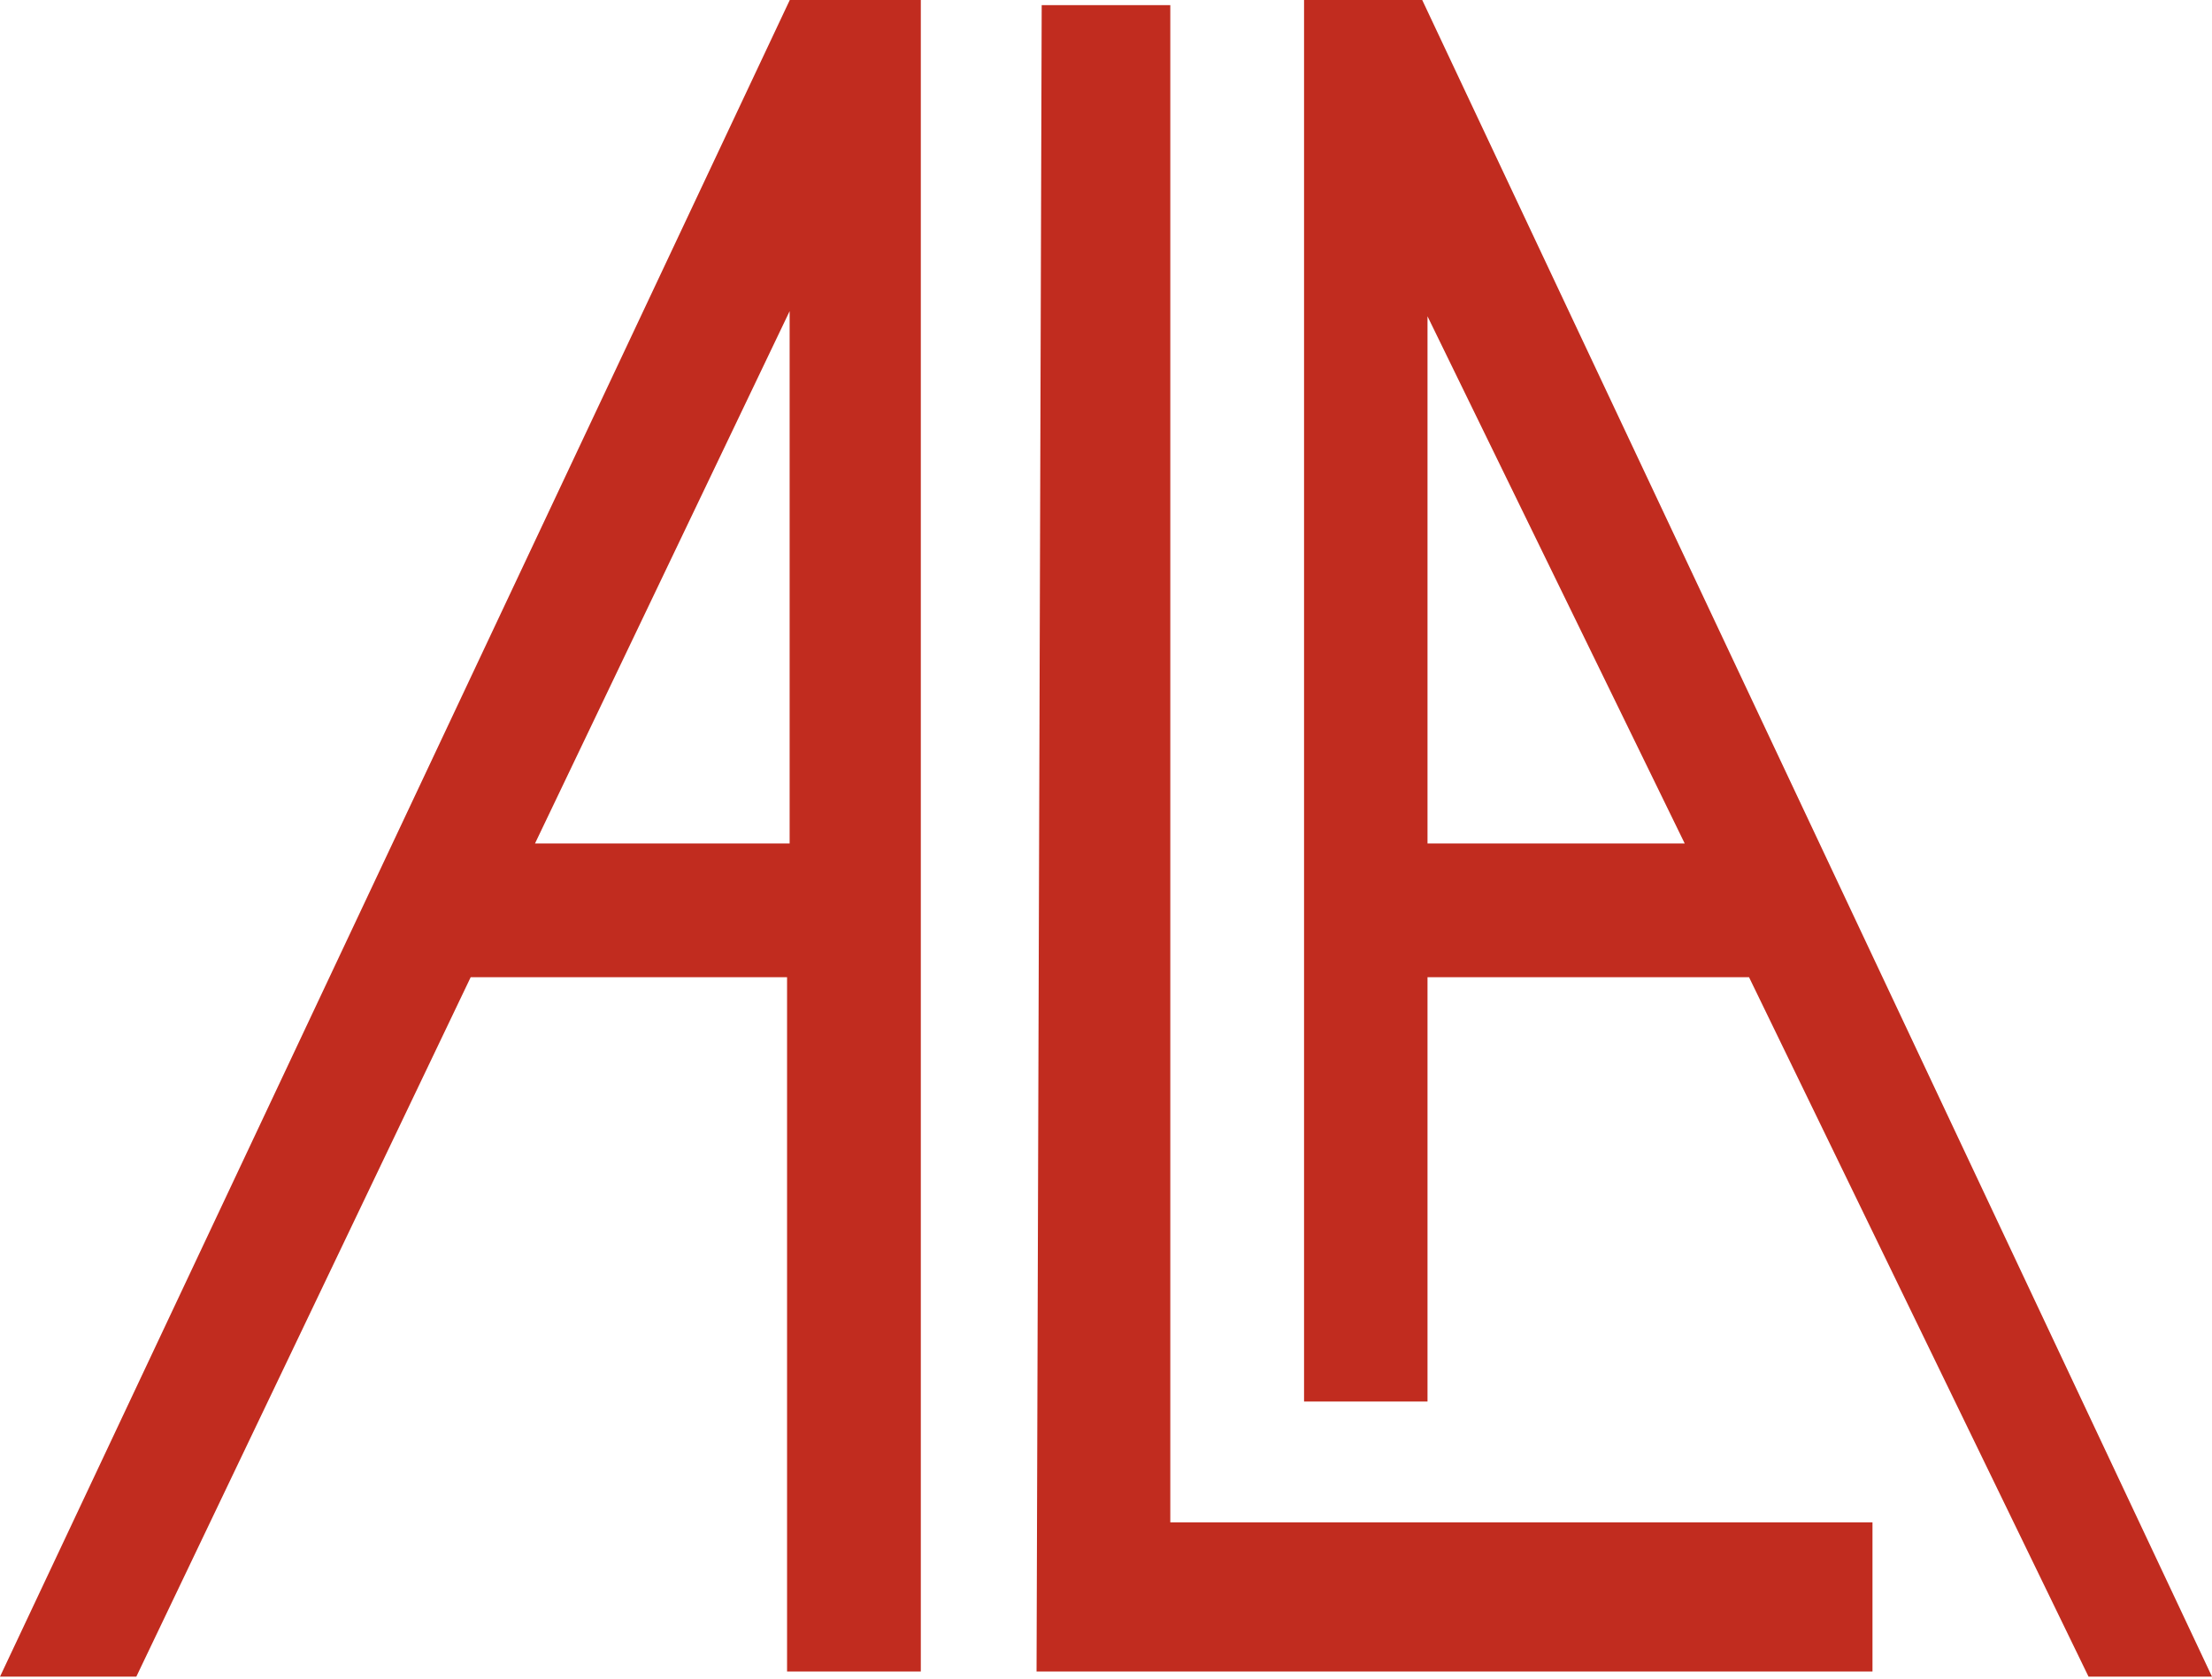
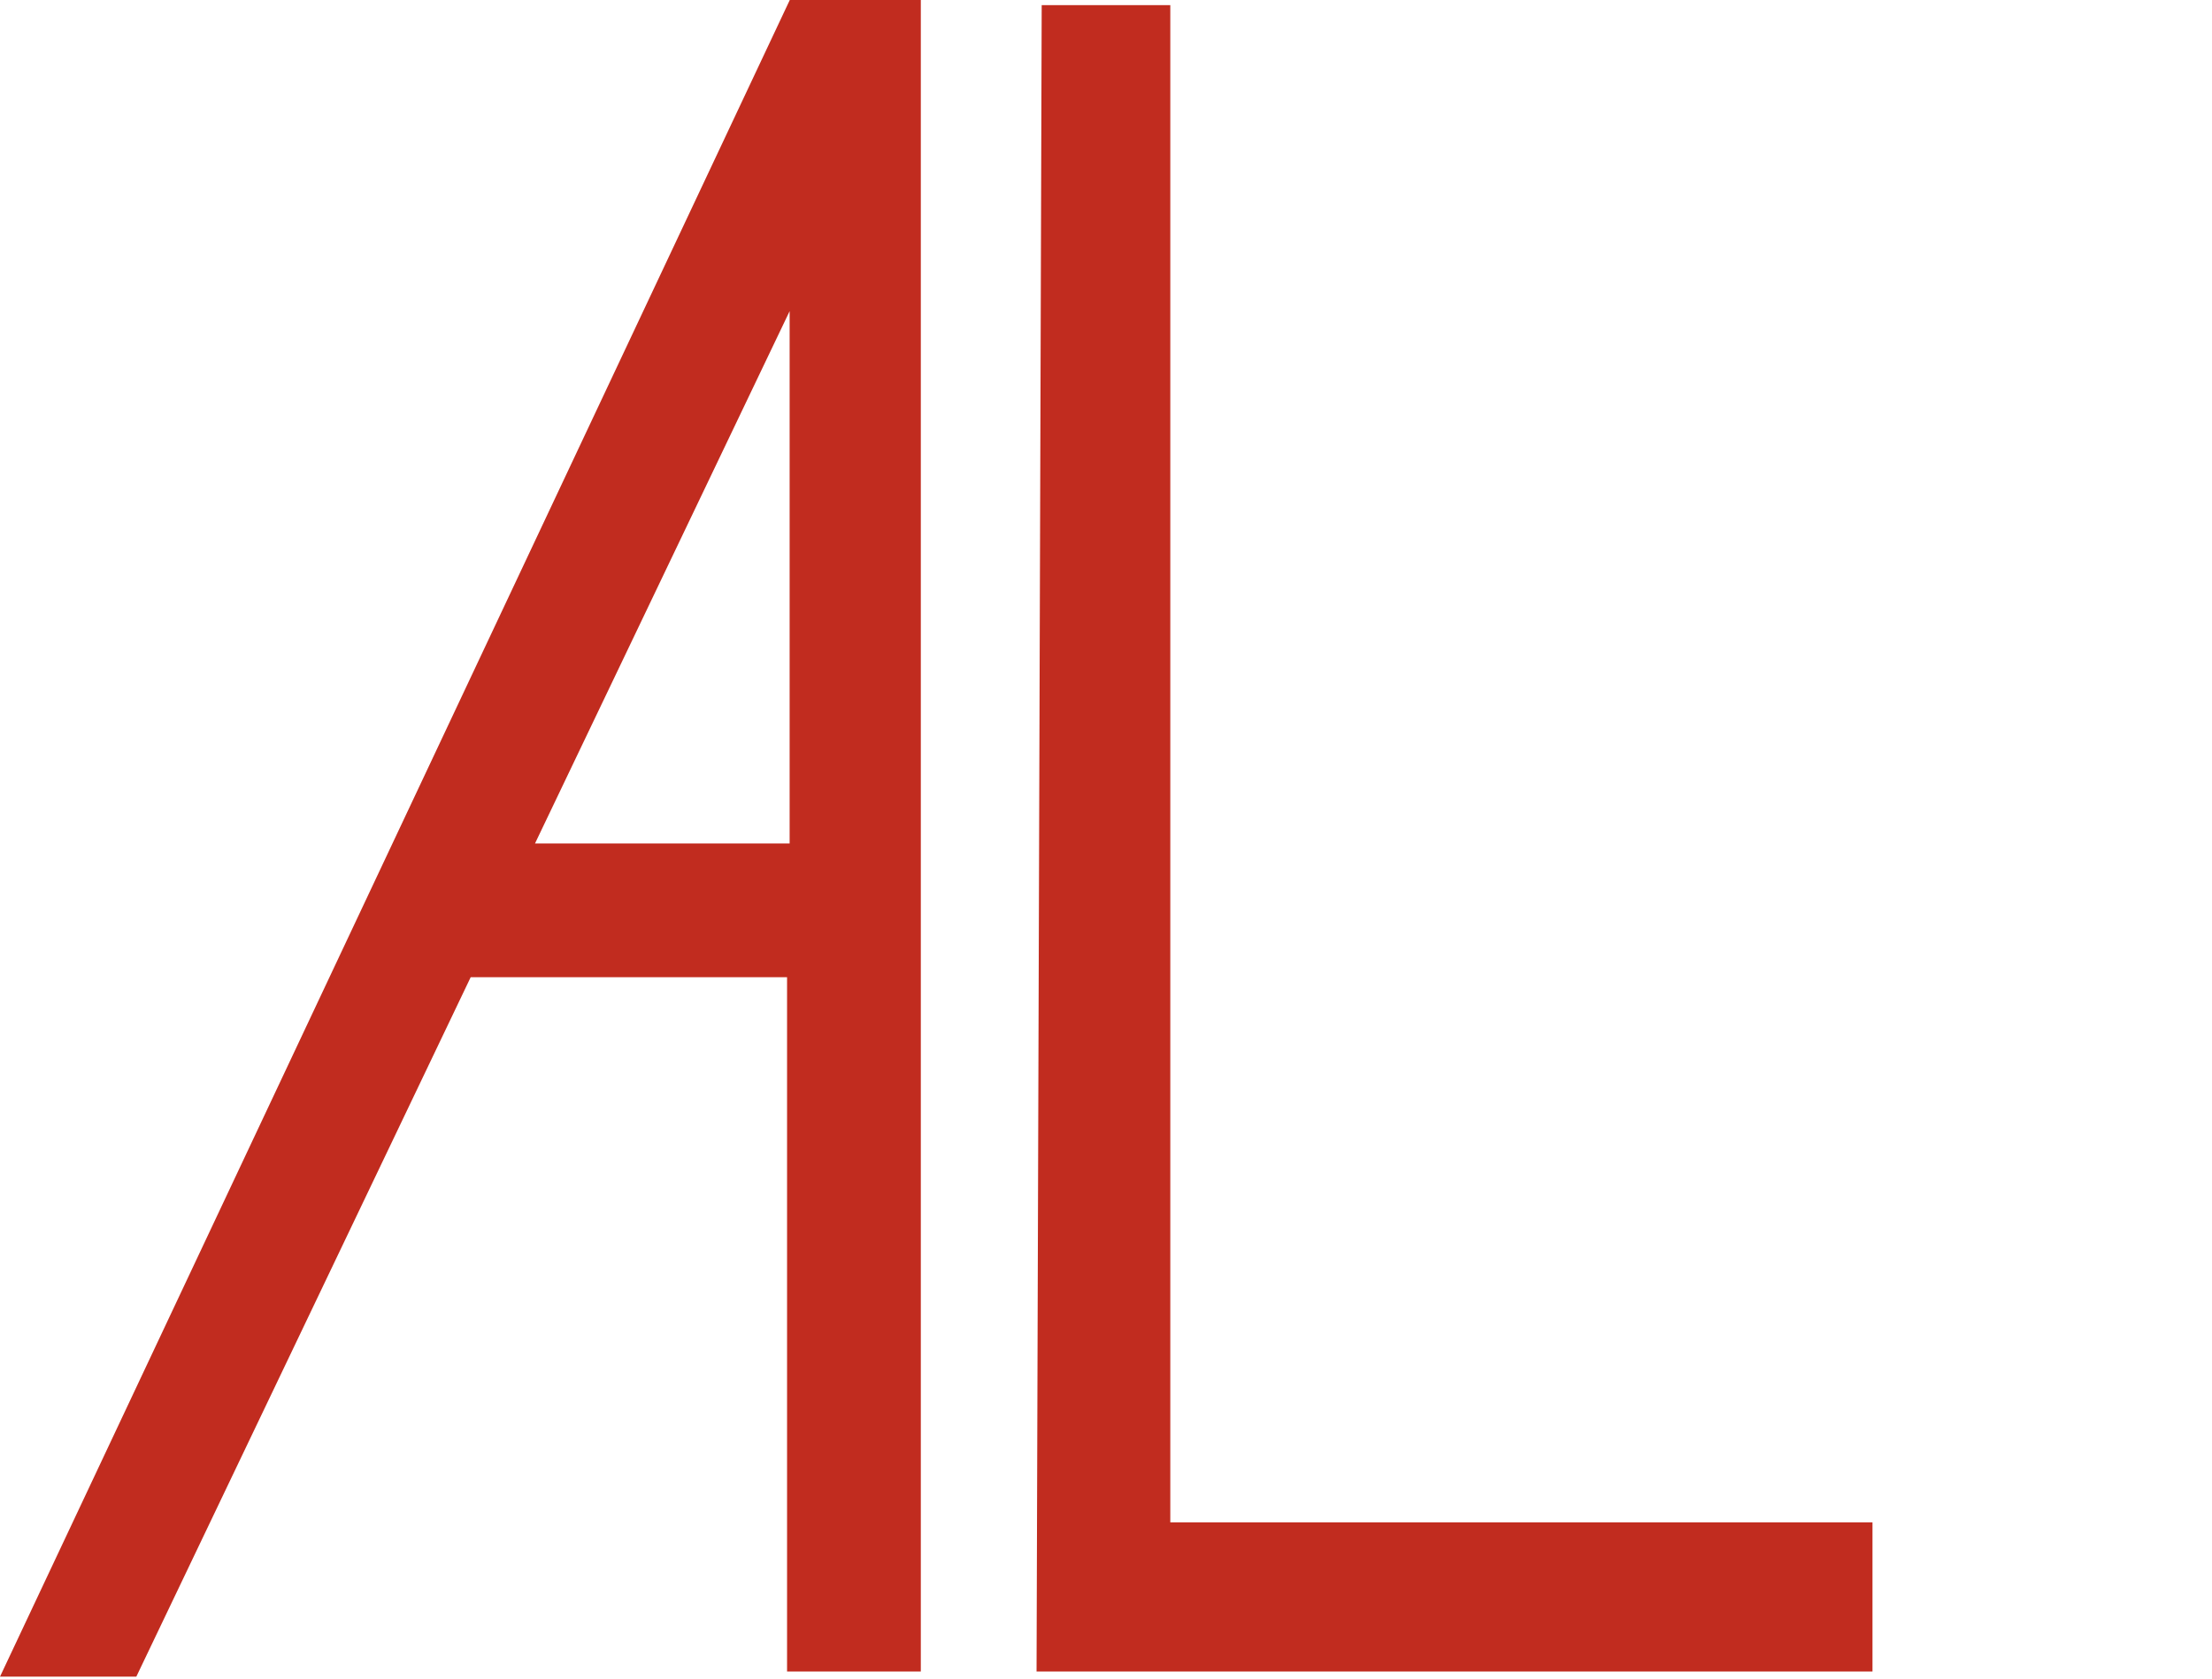
<svg xmlns="http://www.w3.org/2000/svg" version="1.1" id="图层_1" x="0px" y="0px" viewBox="0 0 86 65.3" style="enable-background:new 0 0 86 65.3;" xml:space="preserve">
  <style type="text/css">
	.st0{fill:#C12C1F;}
</style>
  <g id="XMLID_6_">
    <path id="XMLID_9_" class="st0" d="M0,65.2h5.3l13-27.2h12.3v27h5.2V-0.2h-5L0,65.2z M20.8,32.8l9.9-20.7v20.7H20.8z" />
-     <path id="XMLID_12_" class="st0" d="M55.2-0.2l-4.5,0.1v54.6h4.8V38H68l13.2,27.2H86L55.2-0.2z M55.5,32.8V12.3l10,20.5H55.5z" />
    <polygon id="XMLID_13_" class="st0" points="45.5,0.2 40.5,0.2 40.3,65 72.8,65 72.8,59.2 45.5,59.2  " />
  </g>
  <g id="XMLID_87_">
</g>
  <g id="XMLID_88_">
</g>
  <g id="XMLID_89_">
</g>
  <g id="XMLID_90_">
</g>
  <g id="XMLID_91_">
</g>
  <g id="XMLID_92_">
</g>
</svg>